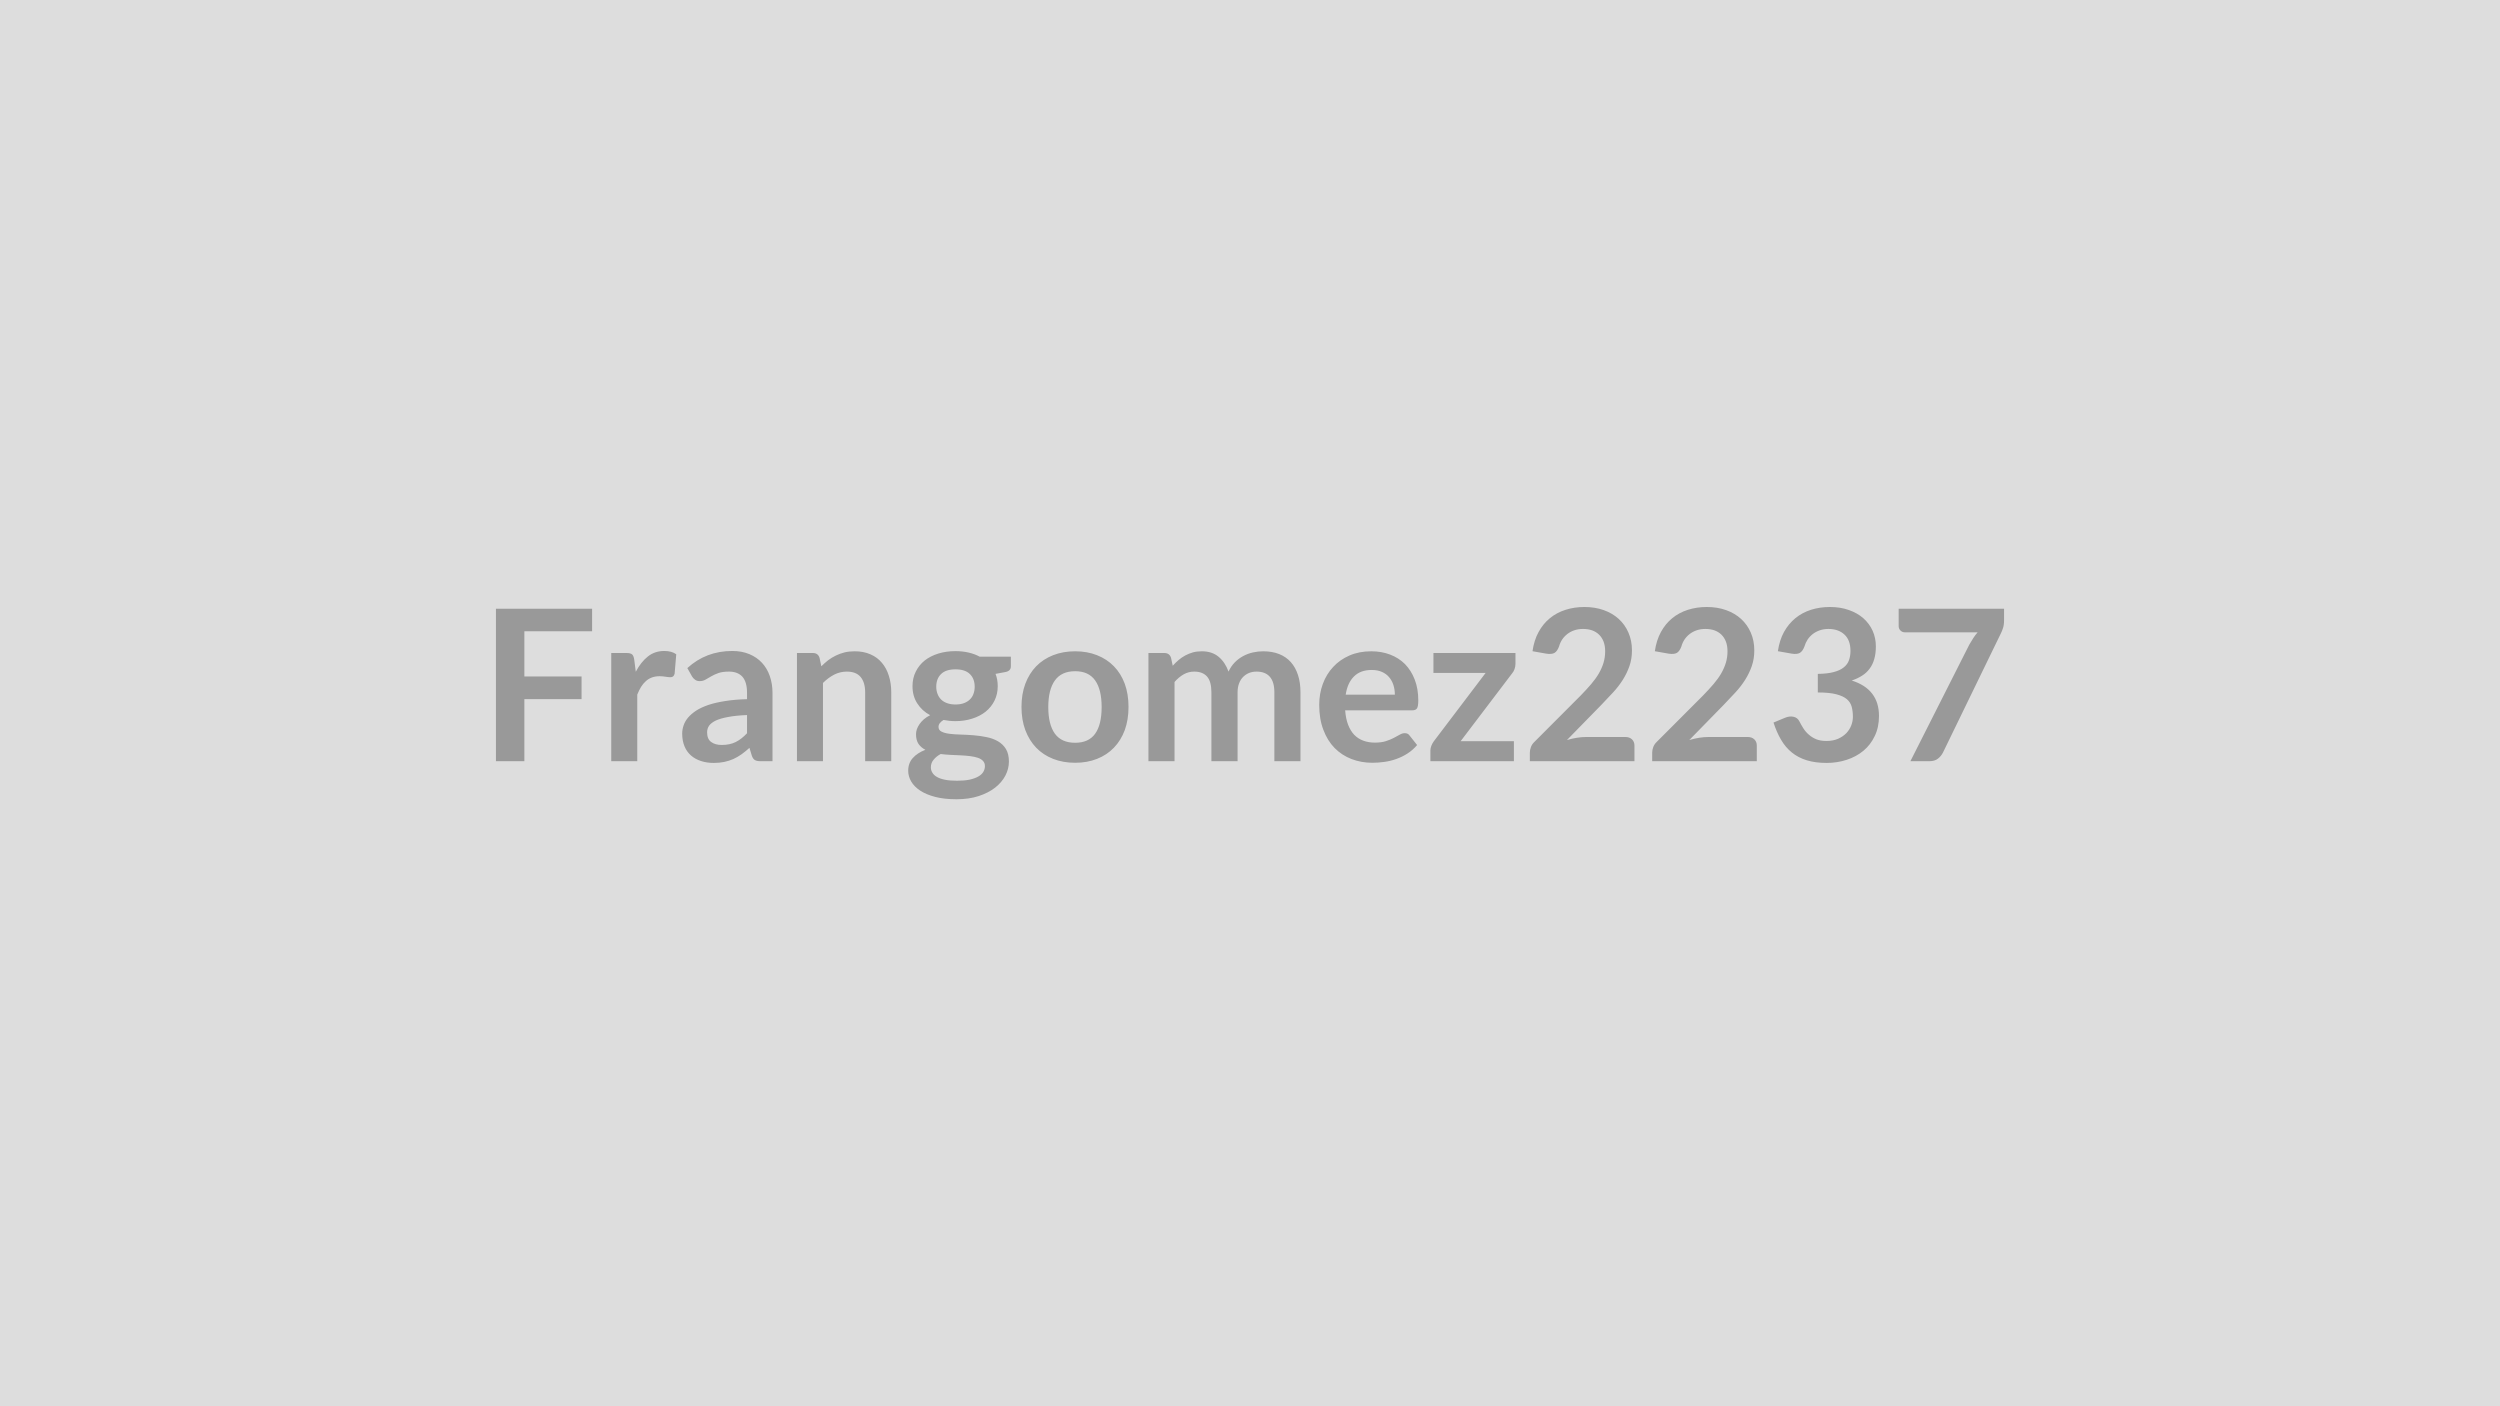
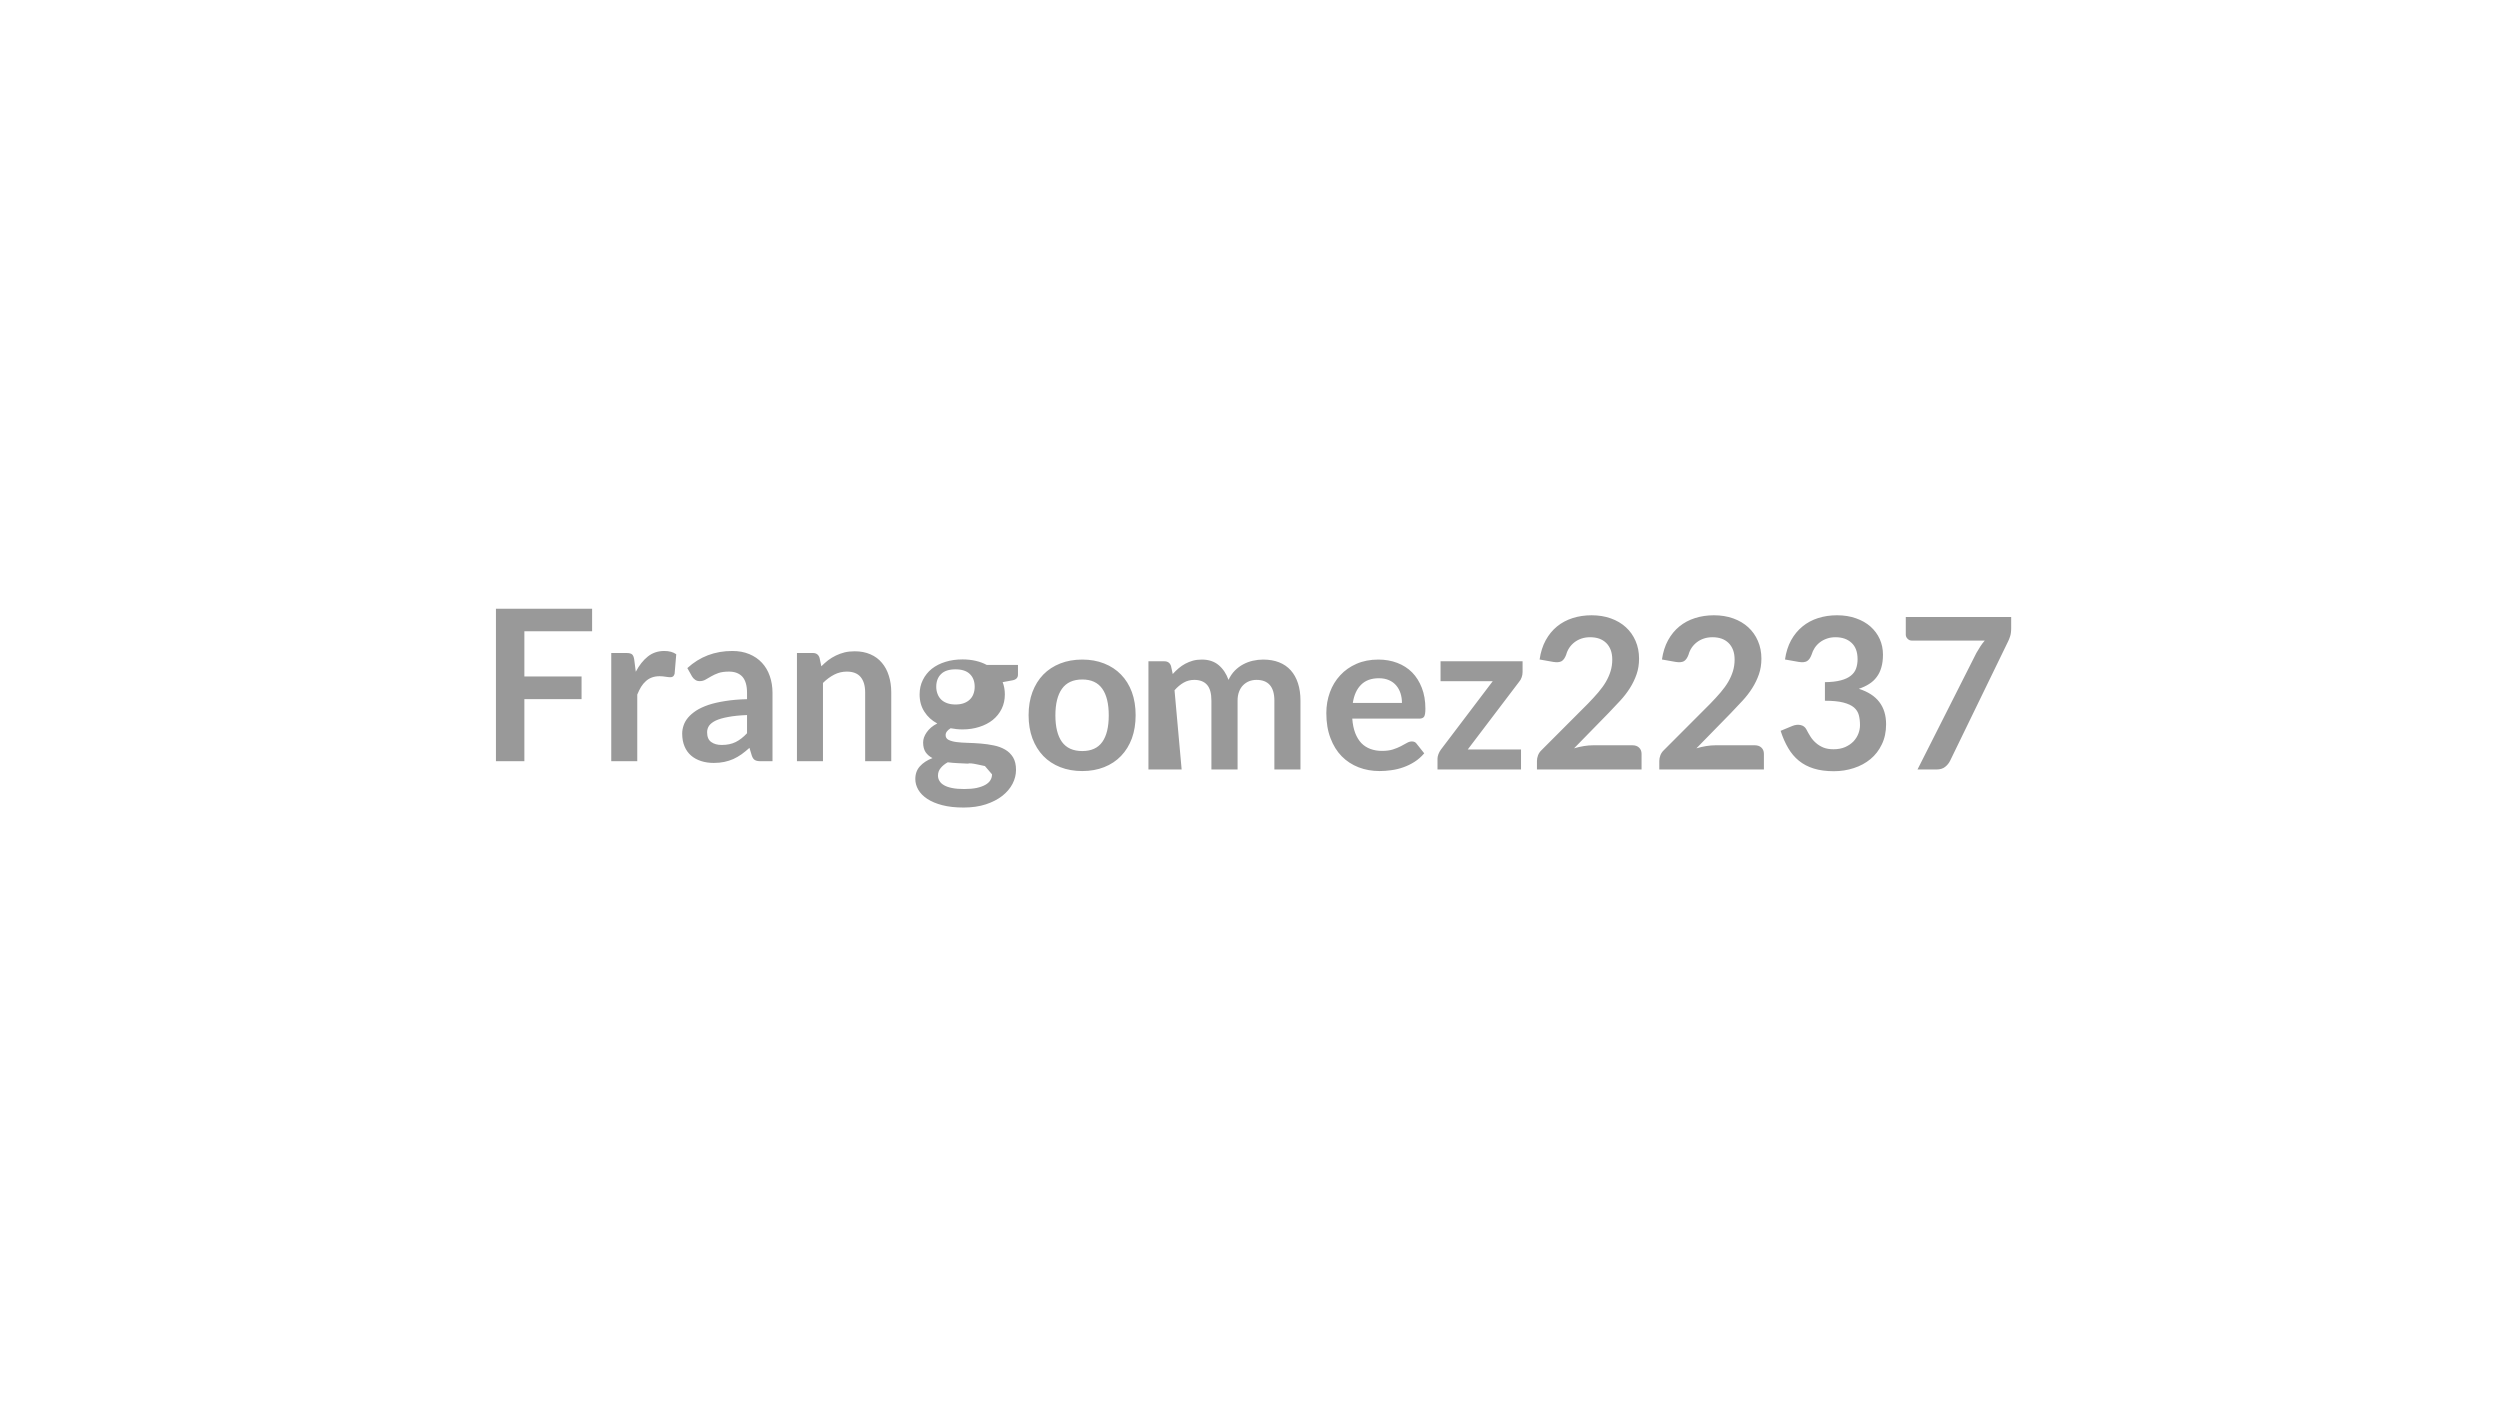
<svg xmlns="http://www.w3.org/2000/svg" width="320" height="180" viewBox="0 0 320 180">
-   <rect width="100%" height="100%" fill="#DDDDDD" />
-   <path fill="#999999" d="M75.79 80.805h-8.67v5.78h7.32v2.9h-7.32v7.95h-3.64v-19.52h12.31zm5.39 3.62.2 1.56q.65-1.24 1.54-1.95t2.11-.71q.95 0 1.53.42l-.21 2.5q-.07.24-.2.34t-.34.1q-.2 0-.6-.06-.4-.07-.78-.07-.55 0-.98.16-.44.16-.78.47-.34.3-.61.73-.26.43-.49.99v8.53h-3.33v-13.85h1.95q.52 0 .72.18t.27.66m14.44 9.43v-2.33q-1.44.06-2.43.25-.98.18-1.58.46-.59.29-.85.66-.25.38-.25.83 0 .88.52 1.25.52.38 1.35.38 1.03 0 1.78-.37t1.46-1.13m-7.04-7.27-.6-1.07q2.39-2.19 5.75-2.19 1.22 0 2.18.4t1.62 1.11 1 1.69q.35.99.35 2.16v8.75h-1.52q-.47 0-.72-.14-.26-.14-.41-.58l-.3-.99q-.52.47-1.02.83-.5.35-1.04.6-.54.24-1.16.37-.61.13-1.35.13-.88 0-1.62-.24-.75-.24-1.29-.71t-.83-1.17q-.3-.71-.3-1.64 0-.52.18-1.04.17-.52.57-1 .4-.47 1.03-.89.64-.41 1.56-.73.93-.31 2.16-.5 1.22-.2 2.8-.24v-.81q0-1.39-.59-2.06-.6-.66-1.72-.66-.81 0-1.34.18-.53.19-.94.43-.4.24-.73.42-.33.19-.74.19-.35 0-.59-.18-.25-.18-.39-.42m16.32-2.39.23 1.09q.42-.42.88-.78.47-.35.99-.6t1.11-.4q.59-.14 1.3-.14 1.13 0 2.01.39.88.38 1.46 1.08.59.69.89 1.66.31.96.31 2.12v8.82h-3.34v-8.82q0-1.26-.58-1.96-.58-.69-1.77-.69-.86 0-1.62.39-.75.39-1.43 1.06v10.02h-3.33v-13.85h2.04q.65 0 .85.61m17.4 5.98q.62 0 1.08-.17t.76-.47q.31-.29.46-.71.16-.42.16-.92 0-1.03-.62-1.63-.61-.6-1.84-.6t-1.84.6q-.62.6-.62 1.63 0 .49.16.9.15.42.46.73.3.3.77.47.46.17 1.07.17m3.77 7.88q0-.4-.25-.66-.24-.26-.66-.4t-.98-.21-1.19-.1q-.62-.03-1.29-.06t-1.3-.11q-.56.31-.9.73-.35.42-.35.97 0 .37.19.68.18.32.58.55.39.23 1.03.36.63.13 1.55.13.93 0 1.61-.14.67-.15 1.11-.4t.64-.59q.21-.34.21-.75m-.67-14h3.99v1.24q0 .6-.72.73l-1.24.23q.28.72.28 1.57 0 1.02-.41 1.85t-1.14 1.42q-.73.58-1.72.89-.99.32-2.14.32-.41 0-.78-.04-.38-.04-.75-.11-.64.39-.64.88 0 .42.38.61.39.2 1.02.28t1.44.1 1.66.09q.86.07 1.67.24.8.16 1.44.53.63.36 1.02.99.38.63.38 1.61 0 .92-.45 1.79-.45.86-1.31 1.54-.86.67-2.1 1.08-1.25.41-2.85.41-1.56 0-2.72-.3t-1.93-.81-1.15-1.17-.38-1.37q0-.98.59-1.63.59-.66 1.61-1.05-.55-.28-.88-.75-.32-.48-.32-1.25 0-.31.11-.64.12-.33.34-.65.23-.33.56-.62.34-.29.8-.52-1.05-.56-1.65-1.51-.61-.94-.61-2.21 0-1.03.42-1.86.41-.83 1.14-1.42.74-.58 1.75-.89 1-.31 2.19-.31.89 0 1.67.18.79.18 1.43.53m12.22-.69q1.54 0 2.8.5 1.27.5 2.16 1.42.9.92 1.39 2.24.48 1.32.48 2.96t-.48 2.97q-.49 1.32-1.39 2.25-.89.93-2.16 1.43-1.26.5-2.8.5-1.55 0-2.82-.5t-2.17-1.43q-.89-.93-1.39-2.25-.49-1.33-.49-2.97t.49-2.96q.5-1.32 1.39-2.24.9-.92 2.17-1.42t2.82-.5m0 11.71q1.73 0 2.56-1.16t.83-3.41q0-2.24-.83-3.41-.83-1.18-2.56-1.18-1.75 0-2.6 1.19-.84 1.18-.84 3.4 0 2.23.84 3.4.85 1.17 2.6 1.17m12.72 2.36H147v-13.85h2.04q.65 0 .85.61l.22 1.02q.36-.4.76-.74t.85-.58.97-.39q.52-.14 1.15-.14 1.3 0 2.15.71.84.71 1.26 1.89.32-.69.81-1.19.49-.49 1.07-.8t1.23-.46q.66-.15 1.32-.15 1.15 0 2.04.35t1.5 1.03q.6.67.92 1.65.32.97.32 2.22v8.82h-3.34v-8.82q0-1.32-.58-1.99-.58-.66-1.7-.66-.51 0-.95.17-.44.18-.77.51t-.52.83-.19 1.14v8.82h-3.35v-8.82q0-1.39-.56-2.02t-1.64-.63q-.73 0-1.35.35-.63.36-1.17.98zm21.91-8.52h6.29q0-.65-.18-1.22t-.55-1.01q-.36-.43-.92-.68t-1.31-.25q-1.44 0-2.27.83-.83.82-1.06 2.33m8.5 2.01h-8.57q.08 1.07.38 1.85.3.77.78 1.28.49.5 1.16.75t1.48.25 1.39-.18q.59-.19 1.03-.42t.77-.42.64-.19q.42 0 .62.31l.96 1.21q-.55.65-1.24 1.09t-1.44.7q-.75.27-1.53.37-.77.11-1.5.11-1.45 0-2.69-.48t-2.16-1.41q-.92-.94-1.44-2.33-.53-1.38-.53-3.2 0-1.42.46-2.67t1.32-2.17q.85-.93 2.09-1.47 1.23-.54 2.79-.54 1.31 0 2.41.42 1.11.42 1.91 1.22.79.81 1.24 1.97.46 1.17.46 2.67 0 .76-.16 1.02-.17.26-.63.26m13.23-7.34v1.38q0 .35-.12.68-.12.34-.32.56l-6.58 8.67h6.82v2.56h-10.69v-1.39q0-.23.11-.55.11-.31.32-.6l6.64-8.76h-6.68v-2.55zm9.05 10.75h5.01q.54 0 .85.3.32.3.32.8v2h-13.39v-1.11q0-.33.14-.71.14-.37.45-.66l5.93-5.94q.74-.76 1.33-1.45t.98-1.36q.39-.68.6-1.37.21-.7.21-1.47 0-.7-.2-1.23-.21-.54-.58-.9t-.89-.55q-.52-.18-1.17-.18-.59 0-1.1.17-.5.17-.89.47-.4.31-.67.71-.27.41-.4.89-.23.62-.59.83-.37.2-1.06.09l-1.75-.31q.2-1.4.78-2.46t1.45-1.77 2-1.07 2.42-.36q1.35 0 2.47.4t1.92 1.13 1.24 1.75q.45 1.03.45 2.28 0 1.08-.32 2t-.85 1.76-1.25 1.62q-.71.78-1.5 1.59l-4.4 4.5q.64-.19 1.26-.29.63-.1 1.2-.1m15.66 0h5.01q.54 0 .85.3.32.3.32.8v2h-13.39v-1.11q0-.33.14-.71.14-.37.45-.66l5.93-5.94q.74-.76 1.33-1.45t.98-1.36q.39-.68.6-1.37.21-.7.21-1.47 0-.7-.2-1.23-.21-.54-.58-.9t-.89-.55q-.52-.18-1.17-.18-.59 0-1.1.17-.5.17-.89.47-.4.31-.67.71-.27.41-.4.89-.23.62-.59.83-.37.2-1.06.09l-1.75-.31q.2-1.4.78-2.46t1.45-1.77 2-1.07 2.42-.36q1.35 0 2.47.4t1.92 1.13 1.24 1.75q.45 1.03.45 2.28 0 1.08-.32 2t-.85 1.76-1.25 1.62q-.71.78-1.5 1.59l-4.4 4.5q.64-.19 1.26-.29.63-.1 1.2-.1m10.64-10.67-1.76-.31q.2-1.4.78-2.46.59-1.06 1.46-1.77t1.99-1.07q1.13-.36 2.43-.36 1.35 0 2.43.39 1.09.38 1.86 1.06.77.69 1.18 1.6.41.92.41 1.99 0 .93-.21 1.64-.2.71-.6 1.23-.39.53-.97.89-.58.37-1.31.61 1.76.56 2.62 1.69.87 1.13.87 2.85 0 1.46-.55 2.58-.53 1.12-1.45 1.88t-2.13 1.15q-1.21.4-2.56.4-1.47 0-2.56-.34-1.1-.34-1.91-1t-1.37-1.62q-.57-.96-.97-2.21l1.47-.61q.58-.24 1.08-.13.51.11.74.55.24.47.53.93t.7.81q.4.36.95.59.55.22 1.3.22.85 0 1.49-.28.63-.28 1.06-.72.42-.45.63-.99.21-.55.21-1.1 0-.71-.15-1.28t-.62-.98q-.47-.4-1.36-.63-.88-.23-2.36-.23v-2.38q1.22-.01 2.03-.23.81-.21 1.29-.6.48-.38.67-.92t.19-1.19q0-1.38-.77-2.09-.77-.72-2.05-.72-.6 0-1.09.17-.5.17-.9.47-.4.31-.67.71-.27.41-.41.89-.23.62-.6.83-.37.2-1.04.09m13.7-5.75h13.49v1.44q0 .65-.14 1.05-.13.4-.27.67l-7.4 15.23q-.23.47-.65.8-.41.33-1.12.33h-2.41l7.54-14.92q.26-.46.51-.84.25-.39.56-.74h-9.34q-.31 0-.54-.23t-.23-.54z" />
+   <path fill="#999999" d="M75.79 80.805h-8.67v5.78h7.32v2.9h-7.32v7.95h-3.64v-19.52h12.31zm5.39 3.62.2 1.56q.65-1.24 1.54-1.95t2.11-.71q.95 0 1.53.42l-.21 2.5q-.07.24-.2.34t-.34.1q-.2 0-.6-.06-.4-.07-.78-.07-.55 0-.98.16-.44.16-.78.47-.34.3-.61.73-.26.43-.49.99v8.53h-3.33v-13.85h1.95q.52 0 .72.18t.27.66m14.44 9.43v-2.33q-1.44.06-2.43.25-.98.18-1.58.46-.59.29-.85.66-.25.38-.25.83 0 .88.52 1.25.52.38 1.35.38 1.03 0 1.78-.37t1.46-1.13m-7.04-7.27-.6-1.07q2.39-2.19 5.75-2.19 1.22 0 2.18.4t1.62 1.11 1 1.69q.35.99.35 2.16v8.75h-1.52q-.47 0-.72-.14-.26-.14-.41-.58l-.3-.99q-.52.47-1.02.83-.5.35-1.04.6-.54.24-1.16.37-.61.13-1.35.13-.88 0-1.62-.24-.75-.24-1.29-.71t-.83-1.17q-.3-.71-.3-1.64 0-.52.18-1.04.17-.52.57-1 .4-.47 1.03-.89.64-.41 1.56-.73.93-.31 2.16-.5 1.22-.2 2.8-.24v-.81q0-1.39-.59-2.06-.6-.66-1.72-.66-.81 0-1.34.18-.53.19-.94.43-.4.24-.73.42-.33.19-.74.19-.35 0-.59-.18-.25-.18-.39-.42m16.32-2.39.23 1.09q.42-.42.88-.78.47-.35.99-.6t1.11-.4q.59-.14 1.3-.14 1.13 0 2.01.39.88.38 1.46 1.08.59.69.89 1.66.31.96.31 2.12v8.82h-3.34v-8.82q0-1.26-.58-1.96-.58-.69-1.77-.69-.86 0-1.62.39-.75.39-1.43 1.06v10.02h-3.33v-13.85h2.04q.65 0 .85.61m17.4 5.98q.62 0 1.08-.17t.76-.47q.31-.29.46-.71.16-.42.16-.92 0-1.03-.62-1.63-.61-.6-1.84-.6t-1.84.6q-.62.6-.62 1.63 0 .49.16.9.15.42.46.73.3.3.77.47.46.17 1.07.17m3.77 7.88t-.98-.21-1.19-.1q-.62-.03-1.29-.06t-1.3-.11q-.56.31-.9.73-.35.42-.35.97 0 .37.19.68.18.32.58.55.39.23 1.03.36.63.13 1.55.13.93 0 1.61-.14.67-.15 1.11-.4t.64-.59q.21-.34.21-.75m-.67-14h3.99v1.24q0 .6-.72.73l-1.24.23q.28.72.28 1.57 0 1.02-.41 1.85t-1.14 1.42q-.73.58-1.72.89-.99.32-2.14.32-.41 0-.78-.04-.38-.04-.75-.11-.64.39-.64.88 0 .42.38.61.39.2 1.02.28t1.44.1 1.66.09q.86.07 1.67.24.8.16 1.44.53.63.36 1.02.99.38.63.38 1.61 0 .92-.45 1.79-.45.86-1.31 1.54-.86.67-2.1 1.08-1.25.41-2.85.41-1.56 0-2.72-.3t-1.93-.81-1.15-1.17-.38-1.37q0-.98.59-1.63.59-.66 1.61-1.05-.55-.28-.88-.75-.32-.48-.32-1.25 0-.31.11-.64.12-.33.34-.65.23-.33.56-.62.34-.29.8-.52-1.05-.56-1.65-1.51-.61-.94-.61-2.21 0-1.03.42-1.86.41-.83 1.14-1.42.74-.58 1.75-.89 1-.31 2.19-.31.89 0 1.67.18.79.18 1.43.53m12.22-.69q1.54 0 2.8.5 1.27.5 2.16 1.42.9.92 1.39 2.24.48 1.32.48 2.96t-.48 2.97q-.49 1.32-1.39 2.25-.89.93-2.16 1.43-1.26.5-2.8.5-1.55 0-2.82-.5t-2.17-1.43q-.89-.93-1.39-2.25-.49-1.33-.49-2.97t.49-2.96q.5-1.32 1.39-2.24.9-.92 2.17-1.42t2.82-.5m0 11.71q1.73 0 2.56-1.16t.83-3.41q0-2.24-.83-3.41-.83-1.18-2.56-1.18-1.75 0-2.6 1.19-.84 1.18-.84 3.4 0 2.23.84 3.4.85 1.17 2.6 1.17m12.72 2.36H147v-13.85h2.04q.65 0 .85.61l.22 1.02q.36-.4.76-.74t.85-.58.97-.39q.52-.14 1.15-.14 1.3 0 2.15.71.84.71 1.26 1.89.32-.69.81-1.19.49-.49 1.07-.8t1.23-.46q.66-.15 1.32-.15 1.15 0 2.04.35t1.5 1.03q.6.67.92 1.65.32.97.32 2.22v8.82h-3.34v-8.82q0-1.32-.58-1.99-.58-.66-1.7-.66-.51 0-.95.17-.44.18-.77.51t-.52.83-.19 1.14v8.82h-3.35v-8.82q0-1.39-.56-2.02t-1.64-.63q-.73 0-1.35.35-.63.36-1.17.98zm21.91-8.52h6.29q0-.65-.18-1.22t-.55-1.01q-.36-.43-.92-.68t-1.31-.25q-1.44 0-2.27.83-.83.82-1.06 2.33m8.5 2.01h-8.57q.08 1.07.38 1.85.3.77.78 1.28.49.5 1.16.75t1.48.25 1.39-.18q.59-.19 1.03-.42t.77-.42.64-.19q.42 0 .62.31l.96 1.21q-.55.65-1.24 1.09t-1.44.7q-.75.27-1.53.37-.77.11-1.5.11-1.45 0-2.69-.48t-2.16-1.41q-.92-.94-1.44-2.33-.53-1.38-.53-3.2 0-1.42.46-2.67t1.32-2.17q.85-.93 2.09-1.47 1.23-.54 2.79-.54 1.31 0 2.41.42 1.11.42 1.91 1.22.79.81 1.24 1.97.46 1.17.46 2.67 0 .76-.16 1.02-.17.26-.63.26m13.23-7.34v1.38q0 .35-.12.68-.12.34-.32.56l-6.58 8.67h6.82v2.56h-10.69v-1.39q0-.23.11-.55.11-.31.32-.6l6.64-8.76h-6.68v-2.55zm9.05 10.75h5.01q.54 0 .85.3.32.3.32.8v2h-13.39v-1.11q0-.33.14-.71.14-.37.45-.66l5.93-5.94q.74-.76 1.33-1.45t.98-1.36q.39-.68.6-1.37.21-.7.21-1.47 0-.7-.2-1.23-.21-.54-.58-.9t-.89-.55q-.52-.18-1.17-.18-.59 0-1.1.17-.5.17-.89.47-.4.31-.67.71-.27.41-.4.89-.23.62-.59.83-.37.2-1.06.09l-1.75-.31q.2-1.4.78-2.46t1.45-1.77 2-1.07 2.42-.36q1.35 0 2.47.4t1.92 1.13 1.24 1.75q.45 1.03.45 2.28 0 1.08-.32 2t-.85 1.76-1.25 1.62q-.71.78-1.5 1.59l-4.4 4.5q.64-.19 1.26-.29.63-.1 1.2-.1m15.66 0h5.01q.54 0 .85.3.32.3.32.8v2h-13.39v-1.11q0-.33.14-.71.14-.37.45-.66l5.93-5.94q.74-.76 1.33-1.45t.98-1.36q.39-.68.6-1.37.21-.7.21-1.47 0-.7-.2-1.23-.21-.54-.58-.9t-.89-.55q-.52-.18-1.17-.18-.59 0-1.1.17-.5.17-.89.47-.4.31-.67.71-.27.41-.4.89-.23.62-.59.83-.37.2-1.06.09l-1.75-.31q.2-1.4.78-2.46t1.45-1.77 2-1.07 2.42-.36q1.35 0 2.47.4t1.92 1.13 1.24 1.75q.45 1.03.45 2.28 0 1.08-.32 2t-.85 1.76-1.25 1.62q-.71.78-1.5 1.59l-4.4 4.5q.64-.19 1.26-.29.63-.1 1.2-.1m10.64-10.67-1.76-.31q.2-1.4.78-2.46.59-1.06 1.46-1.77t1.99-1.07q1.13-.36 2.43-.36 1.35 0 2.43.39 1.09.38 1.86 1.06.77.69 1.18 1.6.41.92.41 1.99 0 .93-.21 1.64-.2.71-.6 1.23-.39.53-.97.89-.58.37-1.31.61 1.76.56 2.62 1.69.87 1.13.87 2.85 0 1.46-.55 2.58-.53 1.12-1.45 1.88t-2.13 1.15q-1.21.4-2.56.4-1.47 0-2.56-.34-1.1-.34-1.91-1t-1.37-1.62q-.57-.96-.97-2.21l1.47-.61q.58-.24 1.08-.13.51.11.74.55.24.47.53.93t.7.81q.4.36.95.59.55.22 1.3.22.85 0 1.49-.28.63-.28 1.06-.72.42-.45.63-.99.21-.55.21-1.1 0-.71-.15-1.28t-.62-.98q-.47-.4-1.36-.63-.88-.23-2.36-.23v-2.38q1.22-.01 2.03-.23.81-.21 1.29-.6.48-.38.67-.92t.19-1.19q0-1.38-.77-2.09-.77-.72-2.05-.72-.6 0-1.09.17-.5.17-.9.47-.4.31-.67.71-.27.41-.41.89-.23.62-.6.83-.37.2-1.04.09m13.7-5.75h13.49v1.44q0 .65-.14 1.05-.13.4-.27.67l-7.4 15.23q-.23.47-.65.8-.41.33-1.12.33h-2.41l7.54-14.92q.26-.46.51-.84.25-.39.56-.74h-9.34q-.31 0-.54-.23t-.23-.54z" />
</svg>